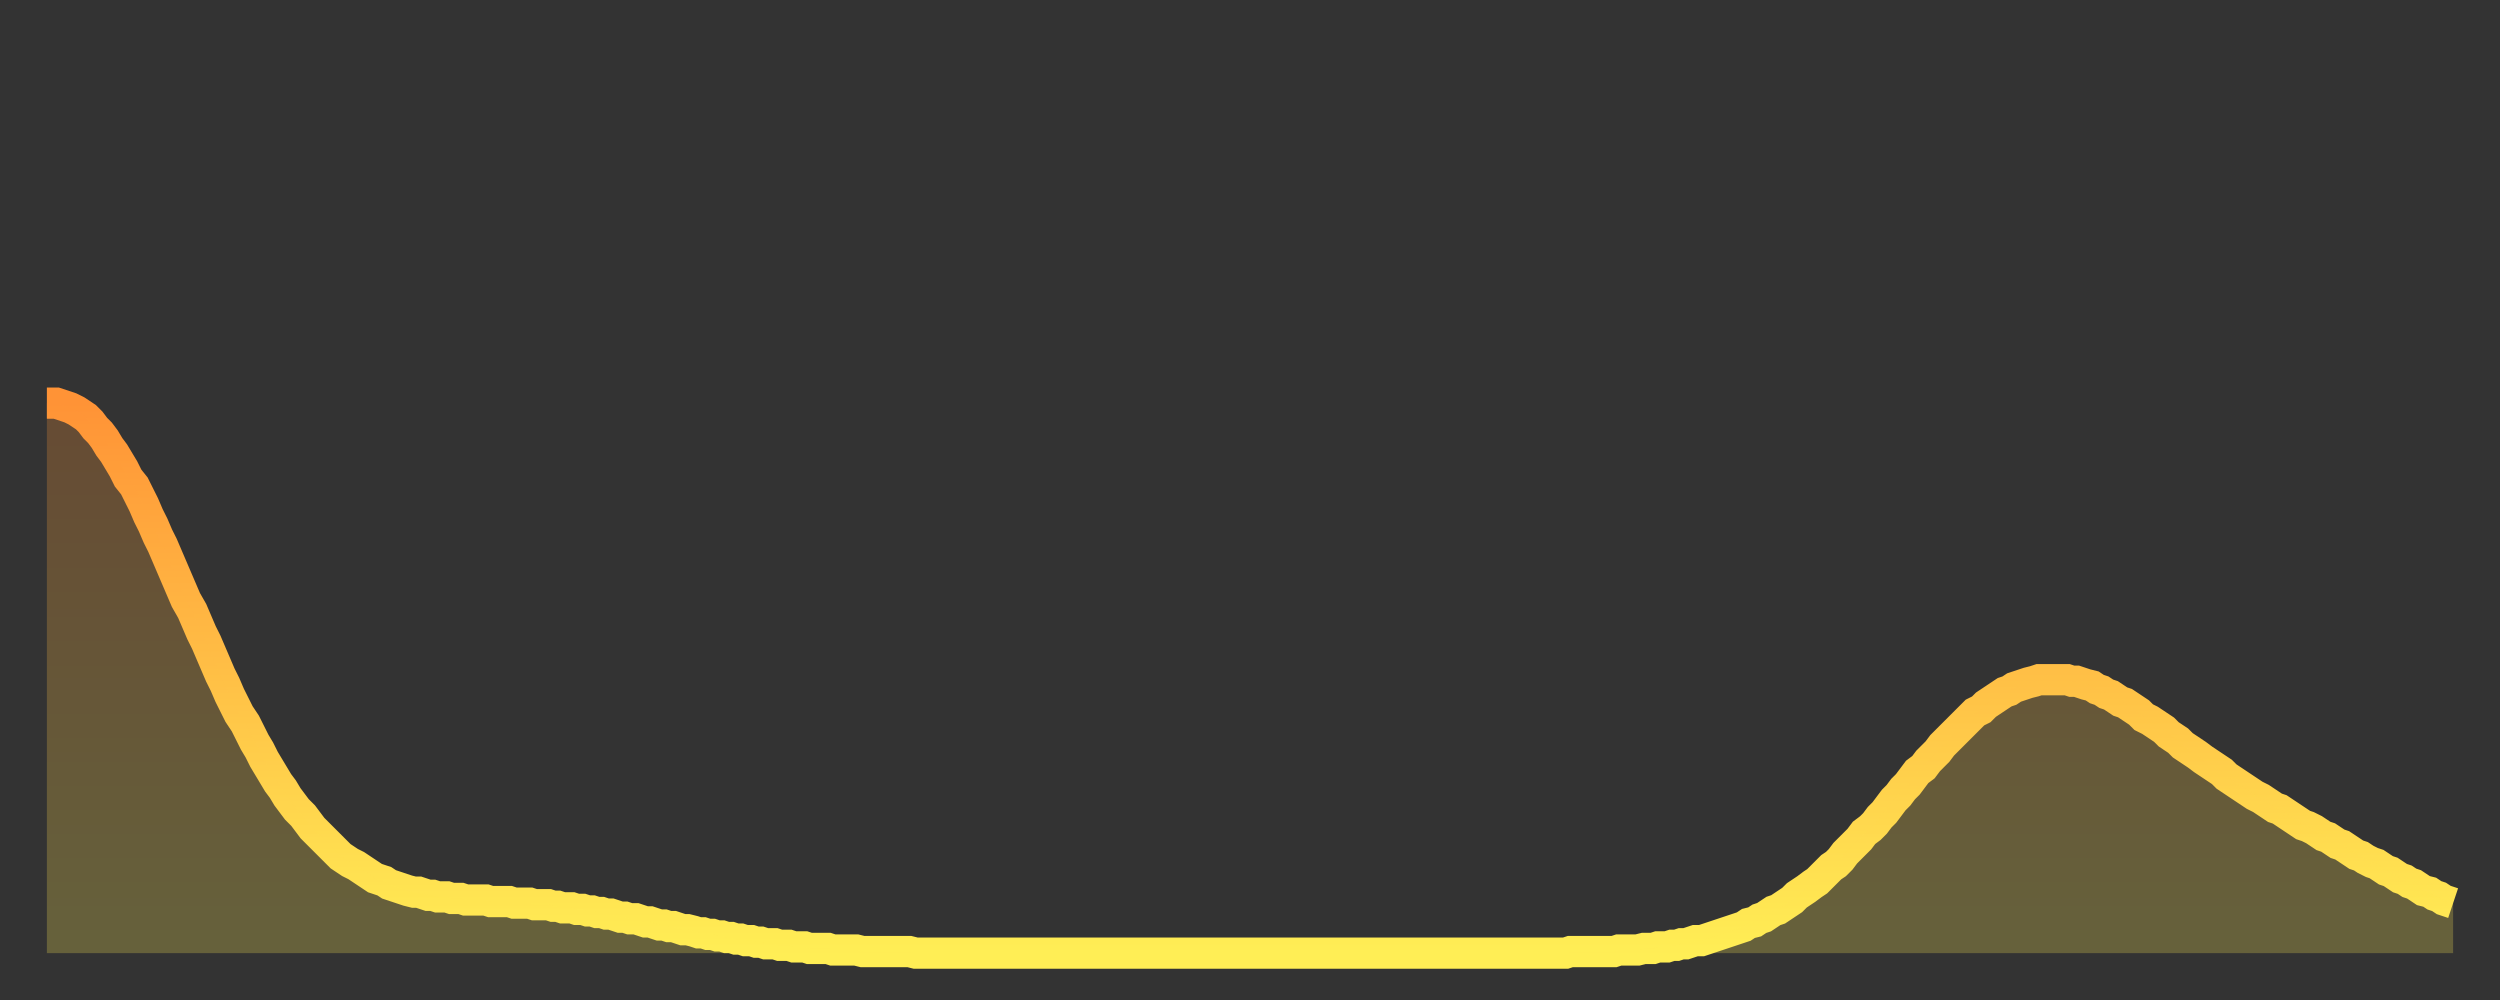
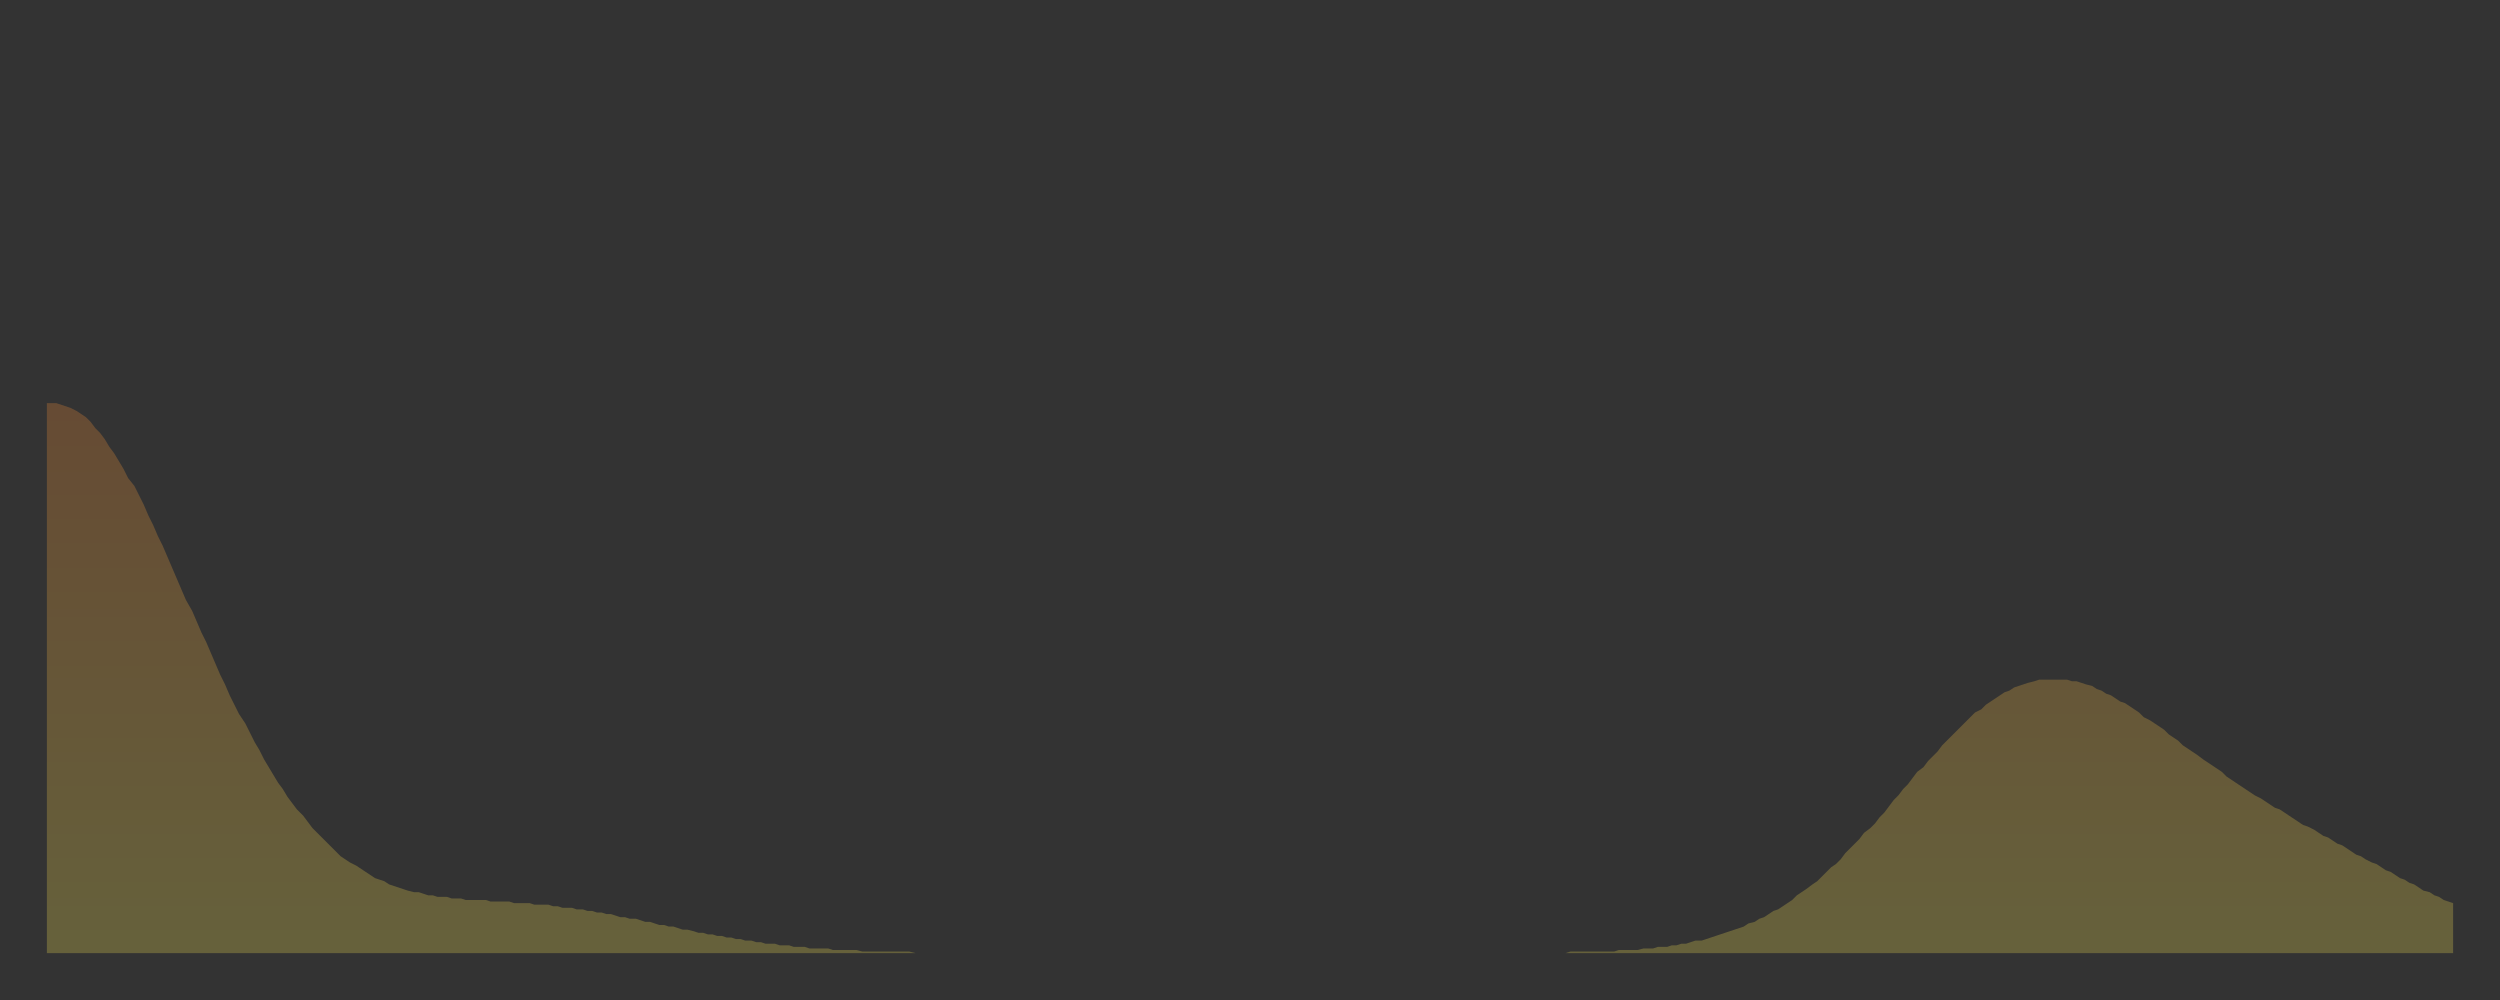
<svg xmlns="http://www.w3.org/2000/svg" baseProfile="full" height="64" version="1.1" width="160">
  <rect width="100%" height="100%" fill="#333333" stroke="none" />
  <defs>
    <linearGradient id="id753084" x1="0" x2="0" y1="0" y2="1">
      <stop offset="0%" stop-color="#ff9336" />
      <stop offset="50%" stop-color="#ffc046" />
      <stop offset="100%" stop-color="#ffee55" />
    </linearGradient>
  </defs>
  <g transform="translate(3,3)">
    <g>
-       <path d="M 0.0 22.8 0.3 22.8 0.6 22.8 0.9 22.9 1.2 23.0 1.5 23.1 1.9 23.3 2.2 23.5 2.5 23.7 2.8 24.0 3.1 24.4 3.4 24.7 3.7 25.1 4.0 25.6 4.3 26.0 4.6 26.5 4.9 27.0 5.2 27.6 5.6 28.1 5.9 28.7 6.2 29.3 6.5 30.0 6.8 30.6 7.1 31.3 7.4 31.9 7.7 32.6 8.0 33.3 8.3 34.0 8.6 34.7 8.9 35.4 9.3 36.1 9.6 36.8 9.9 37.5 10.2 38.1 10.5 38.8 10.8 39.5 11.1 40.2 11.4 40.8 11.7 41.5 12.0 42.1 12.3 42.7 12.7 43.3 13.0 43.9 13.3 44.5 13.6 45.0 13.9 45.6 14.2 46.1 14.5 46.6 14.8 47.1 15.1 47.5 15.4 48.0 15.7 48.4 16.0 48.8 16.4 49.2 16.7 49.6 17.0 50.0 17.3 50.3 17.6 50.6 17.9 50.9 18.2 51.2 18.5 51.5 18.8 51.8 19.1 52.0 19.4 52.2 19.8 52.4 20.1 52.6 20.4 52.8 20.7 53.0 21.0 53.2 21.3 53.3 21.6 53.4 21.9 53.6 22.2 53.7 22.5 53.8 22.8 53.9 23.1 54.0 23.5 54.1 23.8 54.1 24.1 54.2 24.4 54.3 24.7 54.3 25.0 54.4 25.3 54.4 25.6 54.4 25.9 54.5 26.2 54.5 26.5 54.5 26.8 54.6 27.2 54.6 27.5 54.6 27.8 54.6 28.1 54.6 28.4 54.7 28.7 54.7 29.0 54.7 29.3 54.7 29.6 54.7 29.9 54.8 30.2 54.8 30.6 54.8 30.9 54.8 31.2 54.9 31.5 54.9 31.8 54.9 32.1 54.9 32.4 55.0 32.7 55.0 33.0 55.1 33.3 55.1 33.6 55.1 33.9 55.2 34.3 55.2 34.6 55.3 34.9 55.3 35.2 55.4 35.5 55.4 35.8 55.5 36.1 55.5 36.4 55.6 36.7 55.7 37.0 55.7 37.3 55.8 37.7 55.8 38.0 55.9 38.3 56.0 38.6 56.0 38.9 56.1 39.2 56.2 39.5 56.2 39.8 56.3 40.1 56.3 40.4 56.4 40.7 56.5 41.0 56.5 41.4 56.6 41.7 56.7 42.0 56.7 42.3 56.8 42.6 56.8 42.9 56.9 43.2 56.9 43.5 57.0 43.8 57.0 44.1 57.1 44.4 57.1 44.7 57.2 45.1 57.2 45.4 57.3 45.7 57.3 46.0 57.4 46.3 57.4 46.6 57.4 46.9 57.5 47.2 57.5 47.5 57.5 47.8 57.6 48.1 57.6 48.5 57.6 48.8 57.7 49.1 57.7 49.4 57.7 49.7 57.7 50.0 57.7 50.3 57.8 50.6 57.8 50.9 57.8 51.2 57.8 51.5 57.8 51.8 57.8 52.2 57.9 52.5 57.9 52.8 57.9 53.1 57.9 53.4 57.9 53.7 57.9 54.0 57.9 54.3 57.9 54.6 57.9 54.9 57.9 55.2 57.9 55.6 58.0 55.9 58.0 56.2 58.0 56.5 58.0 56.8 58.0 57.1 58.0 57.4 58.0 57.7 58.0 58.0 58.0 58.3 58.0 58.6 58.0 58.9 58.0 59.3 58.0 59.6 58.0 59.9 58.0 60.2 58.0 60.5 58.0 60.8 58.0 61.1 58.0 61.4 58.0 61.7 58.0 62.0 58.0 62.3 58.0 62.6 58.0 63.0 58.0 63.3 58.0 63.6 58.0 63.9 58.0 64.2 58.0 64.5 58.0 64.8 58.0 65.1 58.0 65.4 58.0 65.7 58.0 66.0 58.0 66.4 58.0 66.7 58.0 67.0 58.0 67.3 58.0 67.6 58.0 67.9 58.0 68.2 58.0 68.5 58.0 68.8 58.0 69.1 58.0 69.4 58.0 69.7 58.0 70.1 58.0 70.4 58.0 70.7 58.0 71.0 58.0 71.3 58.0 71.6 58.0 71.9 58.0 72.2 58.0 72.5 58.0 72.8 58.0 73.1 58.0 73.5 58.0 73.8 58.0 74.1 58.0 74.4 58.0 74.7 58.0 75.0 58.0 75.3 58.0 75.6 58.0 75.9 58.0 76.2 58.0 76.5 58.0 76.8 58.0 77.2 58.0 77.5 58.0 77.8 58.0 78.1 58.0 78.4 58.0 78.7 58.0 79.0 58.0 79.3 58.0 79.6 58.0 79.9 58.0 80.2 58.0 80.5 58.0 80.9 58.0 81.2 58.0 81.5 58.0 81.8 58.0 82.1 58.0 82.4 58.0 82.7 58.0 83.0 58.0 83.3 58.0 83.6 58.0 83.9 58.0 84.3 58.0 84.6 58.0 84.9 58.0 85.2 58.0 85.5 58.0 85.8 58.0 86.1 58.0 86.4 58.0 86.7 58.0 87.0 58.0 87.3 58.0 87.6 58.0 88.0 58.0 88.3 58.0 88.6 58.0 88.9 58.0 89.2 58.0 89.5 58.0 89.8 58.0 90.1 58.0 90.4 58.0 90.7 58.0 91.0 58.0 91.4 58.0 91.7 58.0 92.0 58.0 92.3 58.0 92.6 58.0 92.9 58.0 93.2 58.0 93.5 58.0 93.8 58.0 94.1 58.0 94.4 58.0 94.7 58.0 95.1 58.0 95.4 58.0 95.7 58.0 96.0 58.0 96.3 58.0 96.6 58.0 96.9 58.0 97.2 58.0 97.5 57.9 97.8 57.9 98.1 57.9 98.4 57.9 98.8 57.9 99.1 57.9 99.4 57.9 99.7 57.9 100.0 57.9 100.3 57.9 100.6 57.8 100.9 57.8 101.2 57.8 101.5 57.8 101.8 57.8 102.2 57.7 102.5 57.7 102.8 57.7 103.1 57.6 103.4 57.6 103.7 57.6 104.0 57.5 104.3 57.5 104.6 57.4 104.9 57.4 105.2 57.3 105.5 57.2 105.9 57.2 106.2 57.1 106.5 57.0 106.8 56.9 107.1 56.8 107.4 56.7 107.7 56.6 108.0 56.5 108.3 56.4 108.6 56.3 108.9 56.1 109.3 56.0 109.6 55.8 109.9 55.7 110.2 55.5 110.5 55.3 110.8 55.2 111.1 55.0 111.4 54.8 111.7 54.6 112.0 54.3 112.3 54.1 112.6 53.9 113.0 53.6 113.3 53.4 113.6 53.1 113.9 52.8 114.2 52.5 114.5 52.3 114.8 52.0 115.1 51.6 115.4 51.3 115.7 51.0 116.0 50.7 116.3 50.3 116.7 50.0 117.0 49.7 117.3 49.3 117.6 49.0 117.9 48.6 118.2 48.2 118.5 47.9 118.8 47.5 119.1 47.2 119.4 46.8 119.7 46.4 120.1 46.1 120.4 45.7 120.7 45.4 121.0 45.1 121.3 44.7 121.6 44.4 121.9 44.1 122.2 43.8 122.5 43.5 122.8 43.2 123.1 42.9 123.4 42.6 123.8 42.4 124.1 42.1 124.4 41.9 124.7 41.7 125.0 41.5 125.3 41.3 125.6 41.2 125.9 41.0 126.2 40.9 126.5 40.8 126.8 40.7 127.2 40.6 127.5 40.5 127.8 40.5 128.1 40.5 128.4 40.5 128.7 40.5 129.0 40.5 129.3 40.5 129.6 40.6 129.9 40.6 130.2 40.7 130.5 40.8 130.9 40.9 131.2 41.1 131.5 41.2 131.8 41.4 132.1 41.5 132.4 41.7 132.7 41.9 133.0 42.0 133.3 42.2 133.6 42.4 133.9 42.6 134.2 42.9 134.6 43.1 134.9 43.3 135.2 43.5 135.5 43.7 135.8 44.0 136.1 44.2 136.4 44.4 136.7 44.7 137.0 44.9 137.3 45.1 137.6 45.3 138.0 45.6 138.3 45.8 138.6 46.0 138.9 46.2 139.2 46.4 139.5 46.7 139.8 46.9 140.1 47.1 140.4 47.3 140.7 47.5 141.0 47.7 141.3 47.9 141.7 48.1 142.0 48.3 142.3 48.5 142.6 48.7 142.9 48.8 143.2 49.0 143.5 49.2 143.8 49.4 144.1 49.6 144.4 49.8 144.7 49.9 145.1 50.1 145.4 50.3 145.7 50.5 146.0 50.6 146.3 50.8 146.6 51.0 146.9 51.1 147.2 51.3 147.5 51.5 147.8 51.7 148.1 51.8 148.4 52.0 148.8 52.2 149.1 52.3 149.4 52.5 149.7 52.7 150.0 52.8 150.3 53.0 150.6 53.2 150.9 53.3 151.2 53.5 151.5 53.6 151.8 53.8 152.1 54.0 152.5 54.1 152.8 54.3 153.1 54.4 153.4 54.6 153.7 54.7 154.0 54.8" fill="none" id="graph-curve" opacity="1" stroke="url(#id753084)" stroke-width="2" />
      <path d="M 0 58 L 0.0 22.8 0.3 22.8 0.6 22.8 0.9 22.9 1.2 23.0 1.5 23.1 1.9 23.3 2.2 23.5 2.5 23.7 2.8 24.0 3.1 24.4 3.4 24.7 3.7 25.1 4.0 25.6 4.3 26.0 4.6 26.5 4.9 27.0 5.2 27.6 5.6 28.1 5.9 28.7 6.2 29.3 6.5 30.0 6.8 30.6 7.1 31.3 7.4 31.9 7.7 32.6 8.0 33.3 8.3 34.0 8.6 34.7 8.9 35.4 9.3 36.1 9.6 36.8 9.9 37.5 10.2 38.1 10.5 38.8 10.8 39.5 11.1 40.2 11.4 40.8 11.7 41.5 12.0 42.1 12.3 42.7 12.7 43.3 13.0 43.9 13.3 44.5 13.6 45.0 13.9 45.6 14.2 46.1 14.5 46.6 14.8 47.1 15.1 47.5 15.4 48.0 15.7 48.4 16.0 48.8 16.4 49.2 16.7 49.6 17.0 50.0 17.3 50.3 17.6 50.6 17.9 50.9 18.2 51.2 18.5 51.5 18.8 51.8 19.1 52.0 19.4 52.2 19.8 52.4 20.1 52.6 20.4 52.8 20.7 53.0 21.0 53.2 21.3 53.3 21.6 53.4 21.9 53.6 22.2 53.7 22.5 53.8 22.8 53.9 23.1 54.0 23.5 54.1 23.8 54.1 24.1 54.2 24.4 54.3 24.7 54.3 25.0 54.4 25.3 54.4 25.6 54.4 25.9 54.5 26.2 54.5 26.5 54.5 26.8 54.6 27.2 54.6 27.5 54.6 27.8 54.6 28.1 54.6 28.4 54.7 28.7 54.7 29.0 54.7 29.3 54.7 29.6 54.7 29.9 54.8 30.2 54.8 30.6 54.8 30.9 54.8 31.2 54.9 31.5 54.9 31.8 54.9 32.1 54.9 32.4 55.0 32.7 55.0 33.0 55.1 33.3 55.1 33.6 55.1 33.9 55.2 34.3 55.2 34.6 55.3 34.9 55.3 35.2 55.4 35.5 55.4 35.8 55.5 36.1 55.5 36.4 55.6 36.7 55.7 37.0 55.7 37.3 55.8 37.7 55.8 38.0 55.9 38.3 56.0 38.6 56.0 38.9 56.1 39.2 56.2 39.5 56.2 39.8 56.3 40.1 56.3 40.4 56.4 40.7 56.5 41.0 56.5 41.4 56.6 41.7 56.7 42.0 56.7 42.3 56.8 42.6 56.8 42.9 56.9 43.2 56.9 43.5 57.0 43.8 57.0 44.1 57.1 44.4 57.1 44.7 57.2 45.1 57.2 45.4 57.3 45.7 57.3 46.0 57.4 46.3 57.4 46.6 57.4 46.9 57.5 47.2 57.5 47.5 57.5 47.8 57.6 48.1 57.6 48.5 57.6 48.8 57.7 49.1 57.7 49.4 57.7 49.7 57.7 50.0 57.7 50.3 57.8 50.6 57.8 50.9 57.8 51.2 57.8 51.5 57.8 51.8 57.8 52.2 57.9 52.5 57.9 52.8 57.9 53.1 57.9 53.4 57.9 53.7 57.9 54.0 57.9 54.3 57.9 54.6 57.9 54.9 57.9 55.2 57.9 55.6 58.0 55.9 58.0 56.2 58.0 56.5 58.0 56.8 58.0 57.1 58.0 57.4 58.0 57.7 58.0 58.0 58.0 58.3 58.0 58.6 58.0 58.9 58.0 59.3 58.0 59.6 58.0 59.9 58.0 60.2 58.0 60.5 58.0 60.8 58.0 61.1 58.0 61.4 58.0 61.7 58.0 62.0 58.0 62.3 58.0 62.6 58.0 63.0 58.0 63.3 58.0 63.6 58.0 63.9 58.0 64.2 58.0 64.5 58.0 64.8 58.0 65.1 58.0 65.4 58.0 65.7 58.0 66.0 58.0 66.4 58.0 66.7 58.0 67.0 58.0 67.3 58.0 67.6 58.0 67.9 58.0 68.2 58.0 68.5 58.0 68.8 58.0 69.1 58.0 69.4 58.0 69.7 58.0 70.1 58.0 70.4 58.0 70.7 58.0 71.0 58.0 71.3 58.0 71.6 58.0 71.9 58.0 72.2 58.0 72.5 58.0 72.8 58.0 73.1 58.0 73.5 58.0 73.8 58.0 74.1 58.0 74.4 58.0 74.7 58.0 75.0 58.0 75.3 58.0 75.6 58.0 75.9 58.0 76.2 58.0 76.5 58.0 76.8 58.0 77.2 58.0 77.5 58.0 77.8 58.0 78.1 58.0 78.4 58.0 78.7 58.0 79.0 58.0 79.3 58.0 79.6 58.0 79.9 58.0 80.2 58.0 80.5 58.0 80.9 58.0 81.2 58.0 81.5 58.0 81.8 58.0 82.1 58.0 82.4 58.0 82.7 58.0 83.0 58.0 83.3 58.0 83.6 58.0 83.9 58.0 84.3 58.0 84.6 58.0 84.9 58.0 85.2 58.0 85.5 58.0 85.8 58.0 86.1 58.0 86.4 58.0 86.7 58.0 87.0 58.0 87.3 58.0 87.6 58.0 88.0 58.0 88.3 58.0 88.6 58.0 88.9 58.0 89.2 58.0 89.5 58.0 89.8 58.0 90.1 58.0 90.4 58.0 90.7 58.0 91.0 58.0 91.4 58.0 91.7 58.0 92.0 58.0 92.3 58.0 92.6 58.0 92.9 58.0 93.2 58.0 93.5 58.0 93.8 58.0 94.1 58.0 94.4 58.0 94.7 58.0 95.1 58.0 95.4 58.0 95.7 58.0 96.0 58.0 96.3 58.0 96.6 58.0 96.9 58.0 97.2 58.0 97.5 57.9 97.8 57.9 98.1 57.9 98.4 57.9 98.8 57.9 99.1 57.9 99.4 57.9 99.7 57.9 100.0 57.9 100.3 57.9 100.6 57.8 100.9 57.8 101.2 57.8 101.5 57.8 101.8 57.8 102.2 57.7 102.5 57.7 102.8 57.7 103.1 57.6 103.4 57.6 103.7 57.6 104.0 57.5 104.3 57.5 104.6 57.4 104.9 57.4 105.2 57.3 105.5 57.2 105.9 57.2 106.2 57.1 106.5 57.0 106.8 56.9 107.1 56.8 107.4 56.7 107.7 56.6 108.0 56.5 108.3 56.4 108.6 56.3 108.9 56.1 109.3 56.0 109.6 55.8 109.9 55.7 110.2 55.5 110.5 55.3 110.8 55.2 111.1 55.0 111.4 54.8 111.7 54.6 112.0 54.3 112.3 54.1 112.6 53.9 113.0 53.6 113.3 53.4 113.6 53.1 113.9 52.8 114.2 52.5 114.5 52.3 114.8 52.0 115.1 51.6 115.4 51.3 115.7 51.0 116.0 50.7 116.3 50.3 116.7 50.0 117.0 49.7 117.3 49.3 117.6 49.0 117.9 48.6 118.2 48.2 118.5 47.9 118.8 47.5 119.1 47.2 119.4 46.8 119.7 46.4 120.1 46.1 120.4 45.7 120.7 45.4 121.0 45.1 121.3 44.7 121.6 44.4 121.9 44.1 122.2 43.8 122.5 43.5 122.8 43.2 123.1 42.9 123.4 42.6 123.8 42.4 124.1 42.1 124.4 41.9 124.7 41.7 125.0 41.5 125.3 41.3 125.6 41.2 125.9 41.0 126.2 40.9 126.5 40.8 126.8 40.7 127.2 40.6 127.5 40.5 127.8 40.5 128.1 40.5 128.4 40.5 128.7 40.5 129.0 40.5 129.3 40.5 129.6 40.6 129.9 40.6 130.2 40.7 130.5 40.8 130.9 40.9 131.2 41.1 131.5 41.2 131.8 41.4 132.1 41.5 132.4 41.7 132.7 41.9 133.0 42.0 133.3 42.2 133.6 42.4 133.9 42.6 134.2 42.9 134.6 43.1 134.9 43.3 135.2 43.5 135.5 43.7 135.8 44.0 136.1 44.2 136.4 44.4 136.7 44.7 137.0 44.9 137.3 45.1 137.6 45.3 138.0 45.6 138.3 45.8 138.6 46.0 138.9 46.2 139.2 46.4 139.5 46.7 139.8 46.9 140.1 47.1 140.4 47.3 140.7 47.5 141.0 47.7 141.3 47.9 141.7 48.1 142.0 48.3 142.3 48.5 142.6 48.7 142.9 48.8 143.2 49.0 143.5 49.2 143.8 49.4 144.1 49.6 144.4 49.8 144.7 49.9 145.1 50.1 145.4 50.3 145.7 50.5 146.0 50.6 146.3 50.8 146.6 51.0 146.9 51.1 147.2 51.3 147.5 51.5 147.8 51.7 148.1 51.8 148.4 52.0 148.8 52.2 149.1 52.3 149.4 52.5 149.7 52.7 150.0 52.8 150.3 53.0 150.6 53.2 150.9 53.3 151.2 53.5 151.5 53.6 151.8 53.8 152.1 54.0 152.5 54.1 152.8 54.3 153.1 54.4 153.4 54.6 153.7 54.7 154.0 54.8 154 58" fill="url(#id753084)" fill-opacity=".25" id="graph-shadow" />
    </g>
  </g>
</svg>